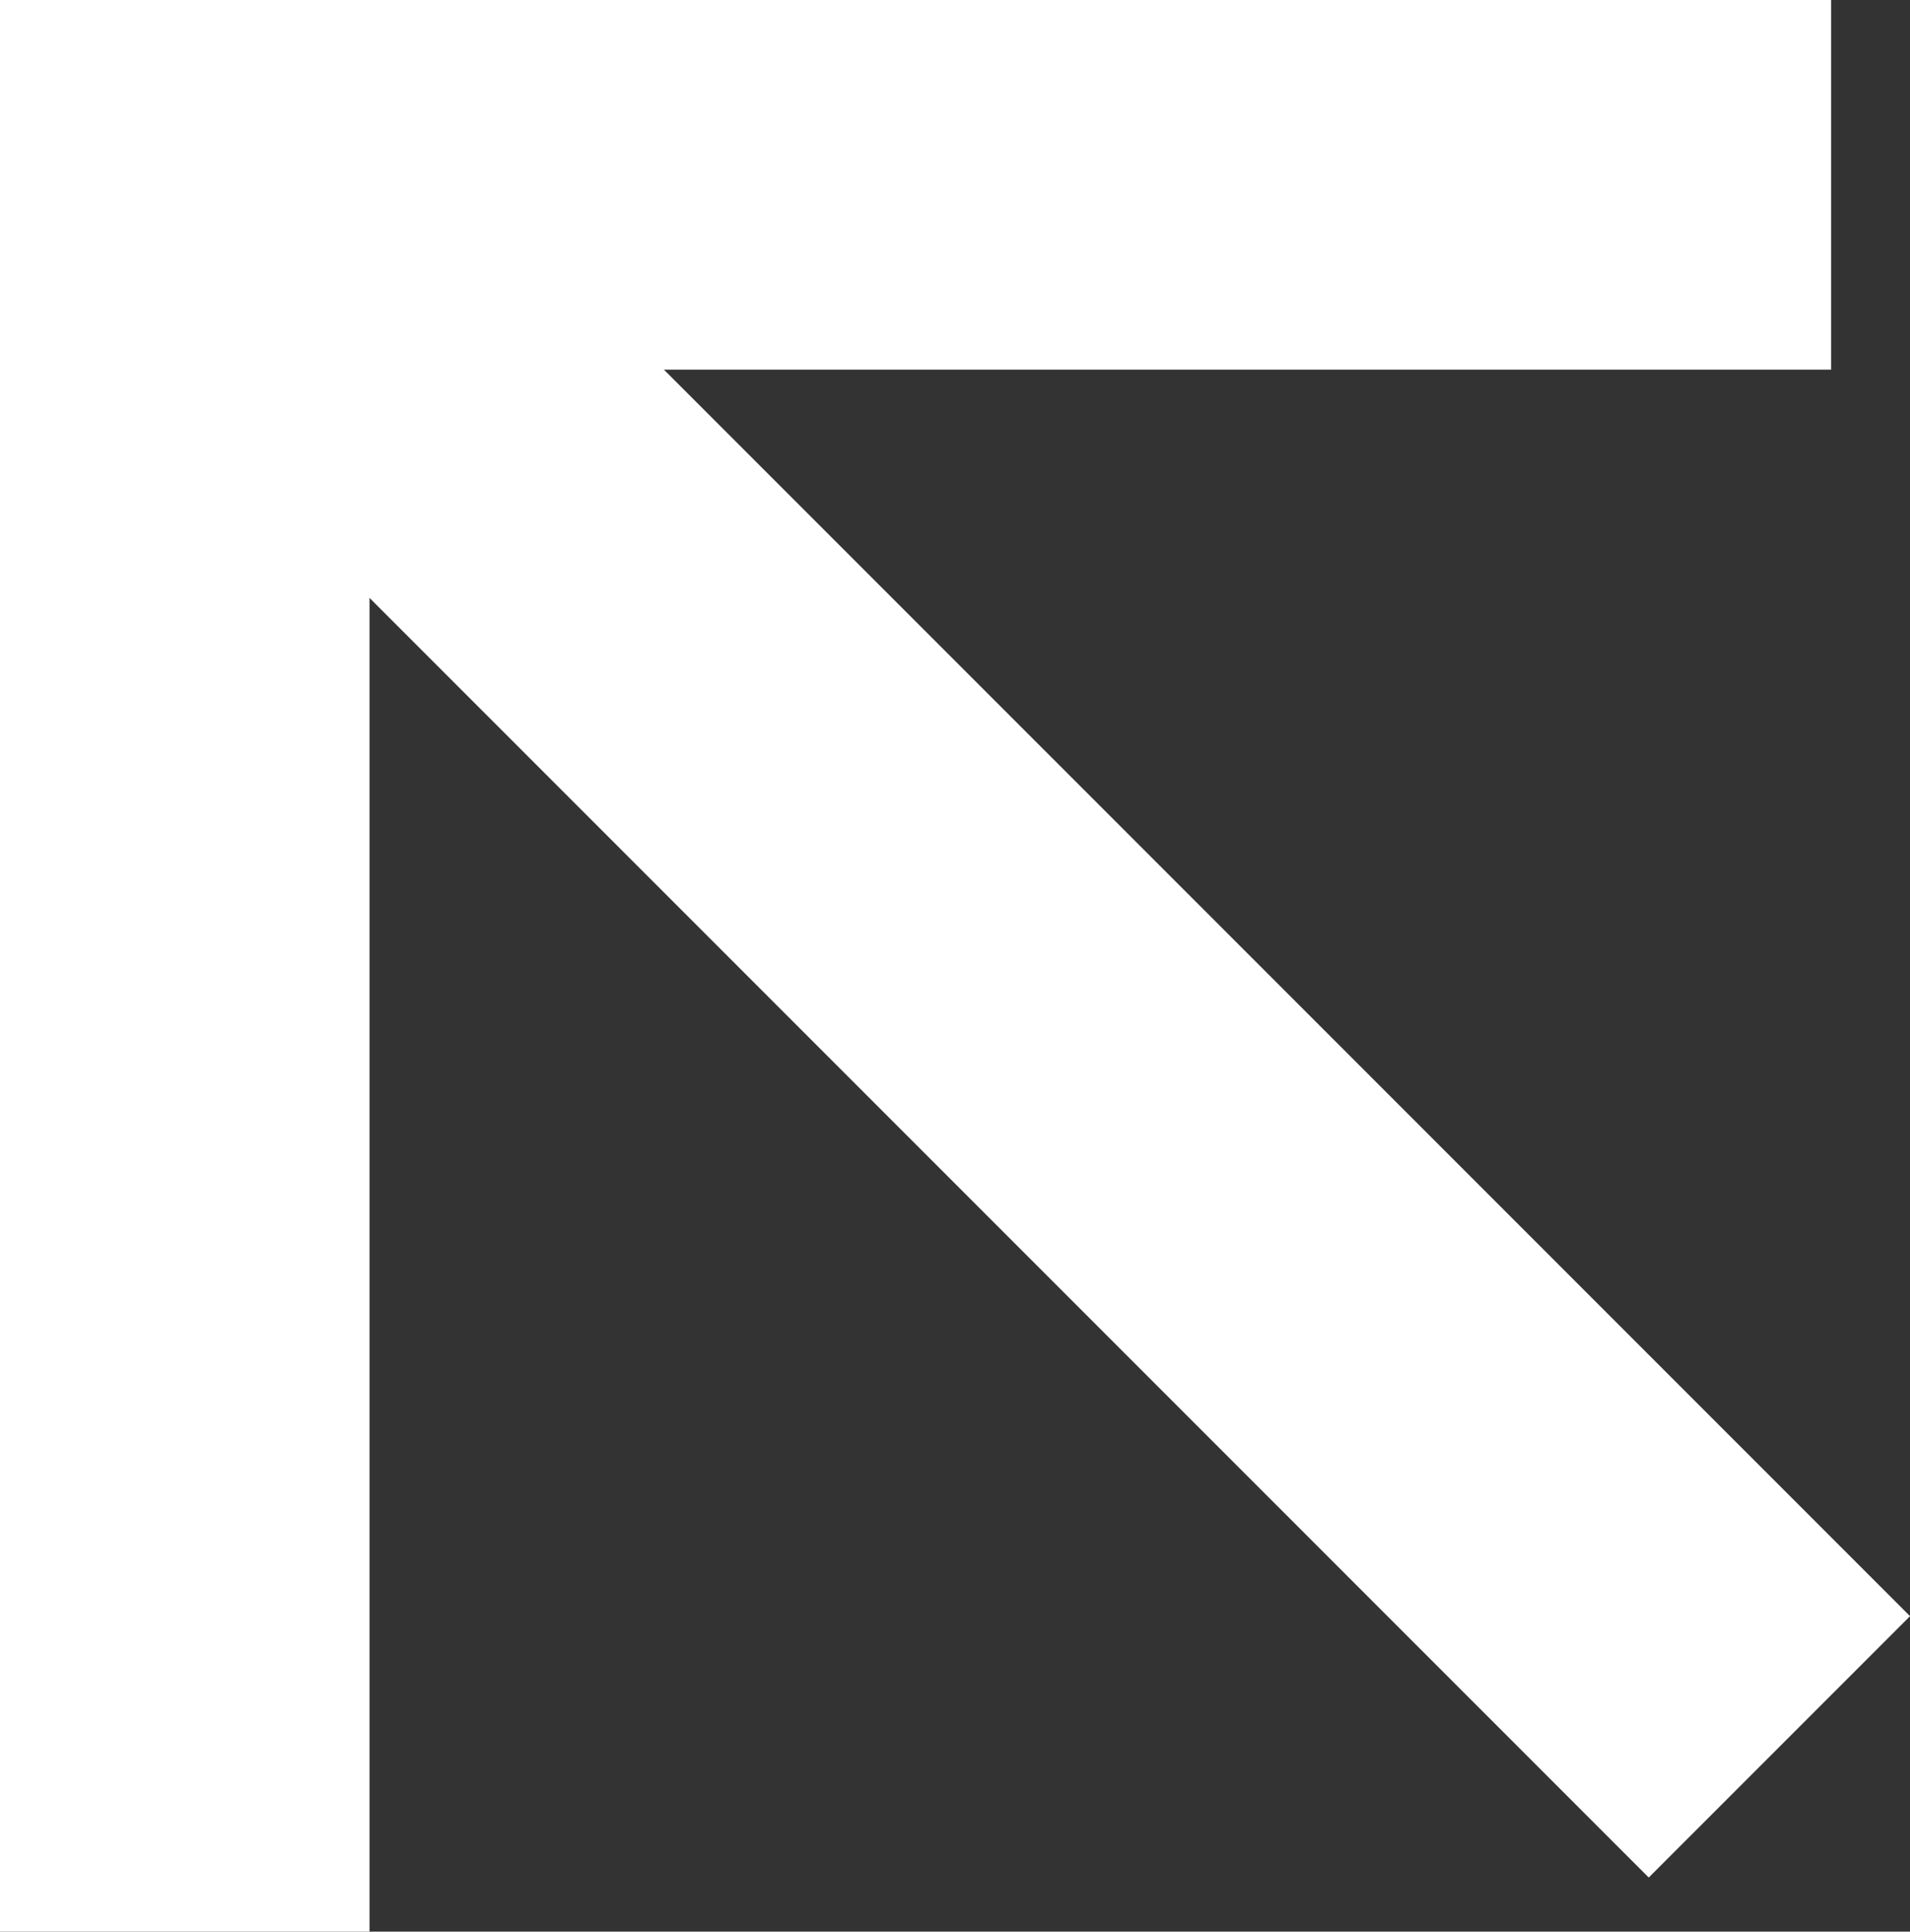
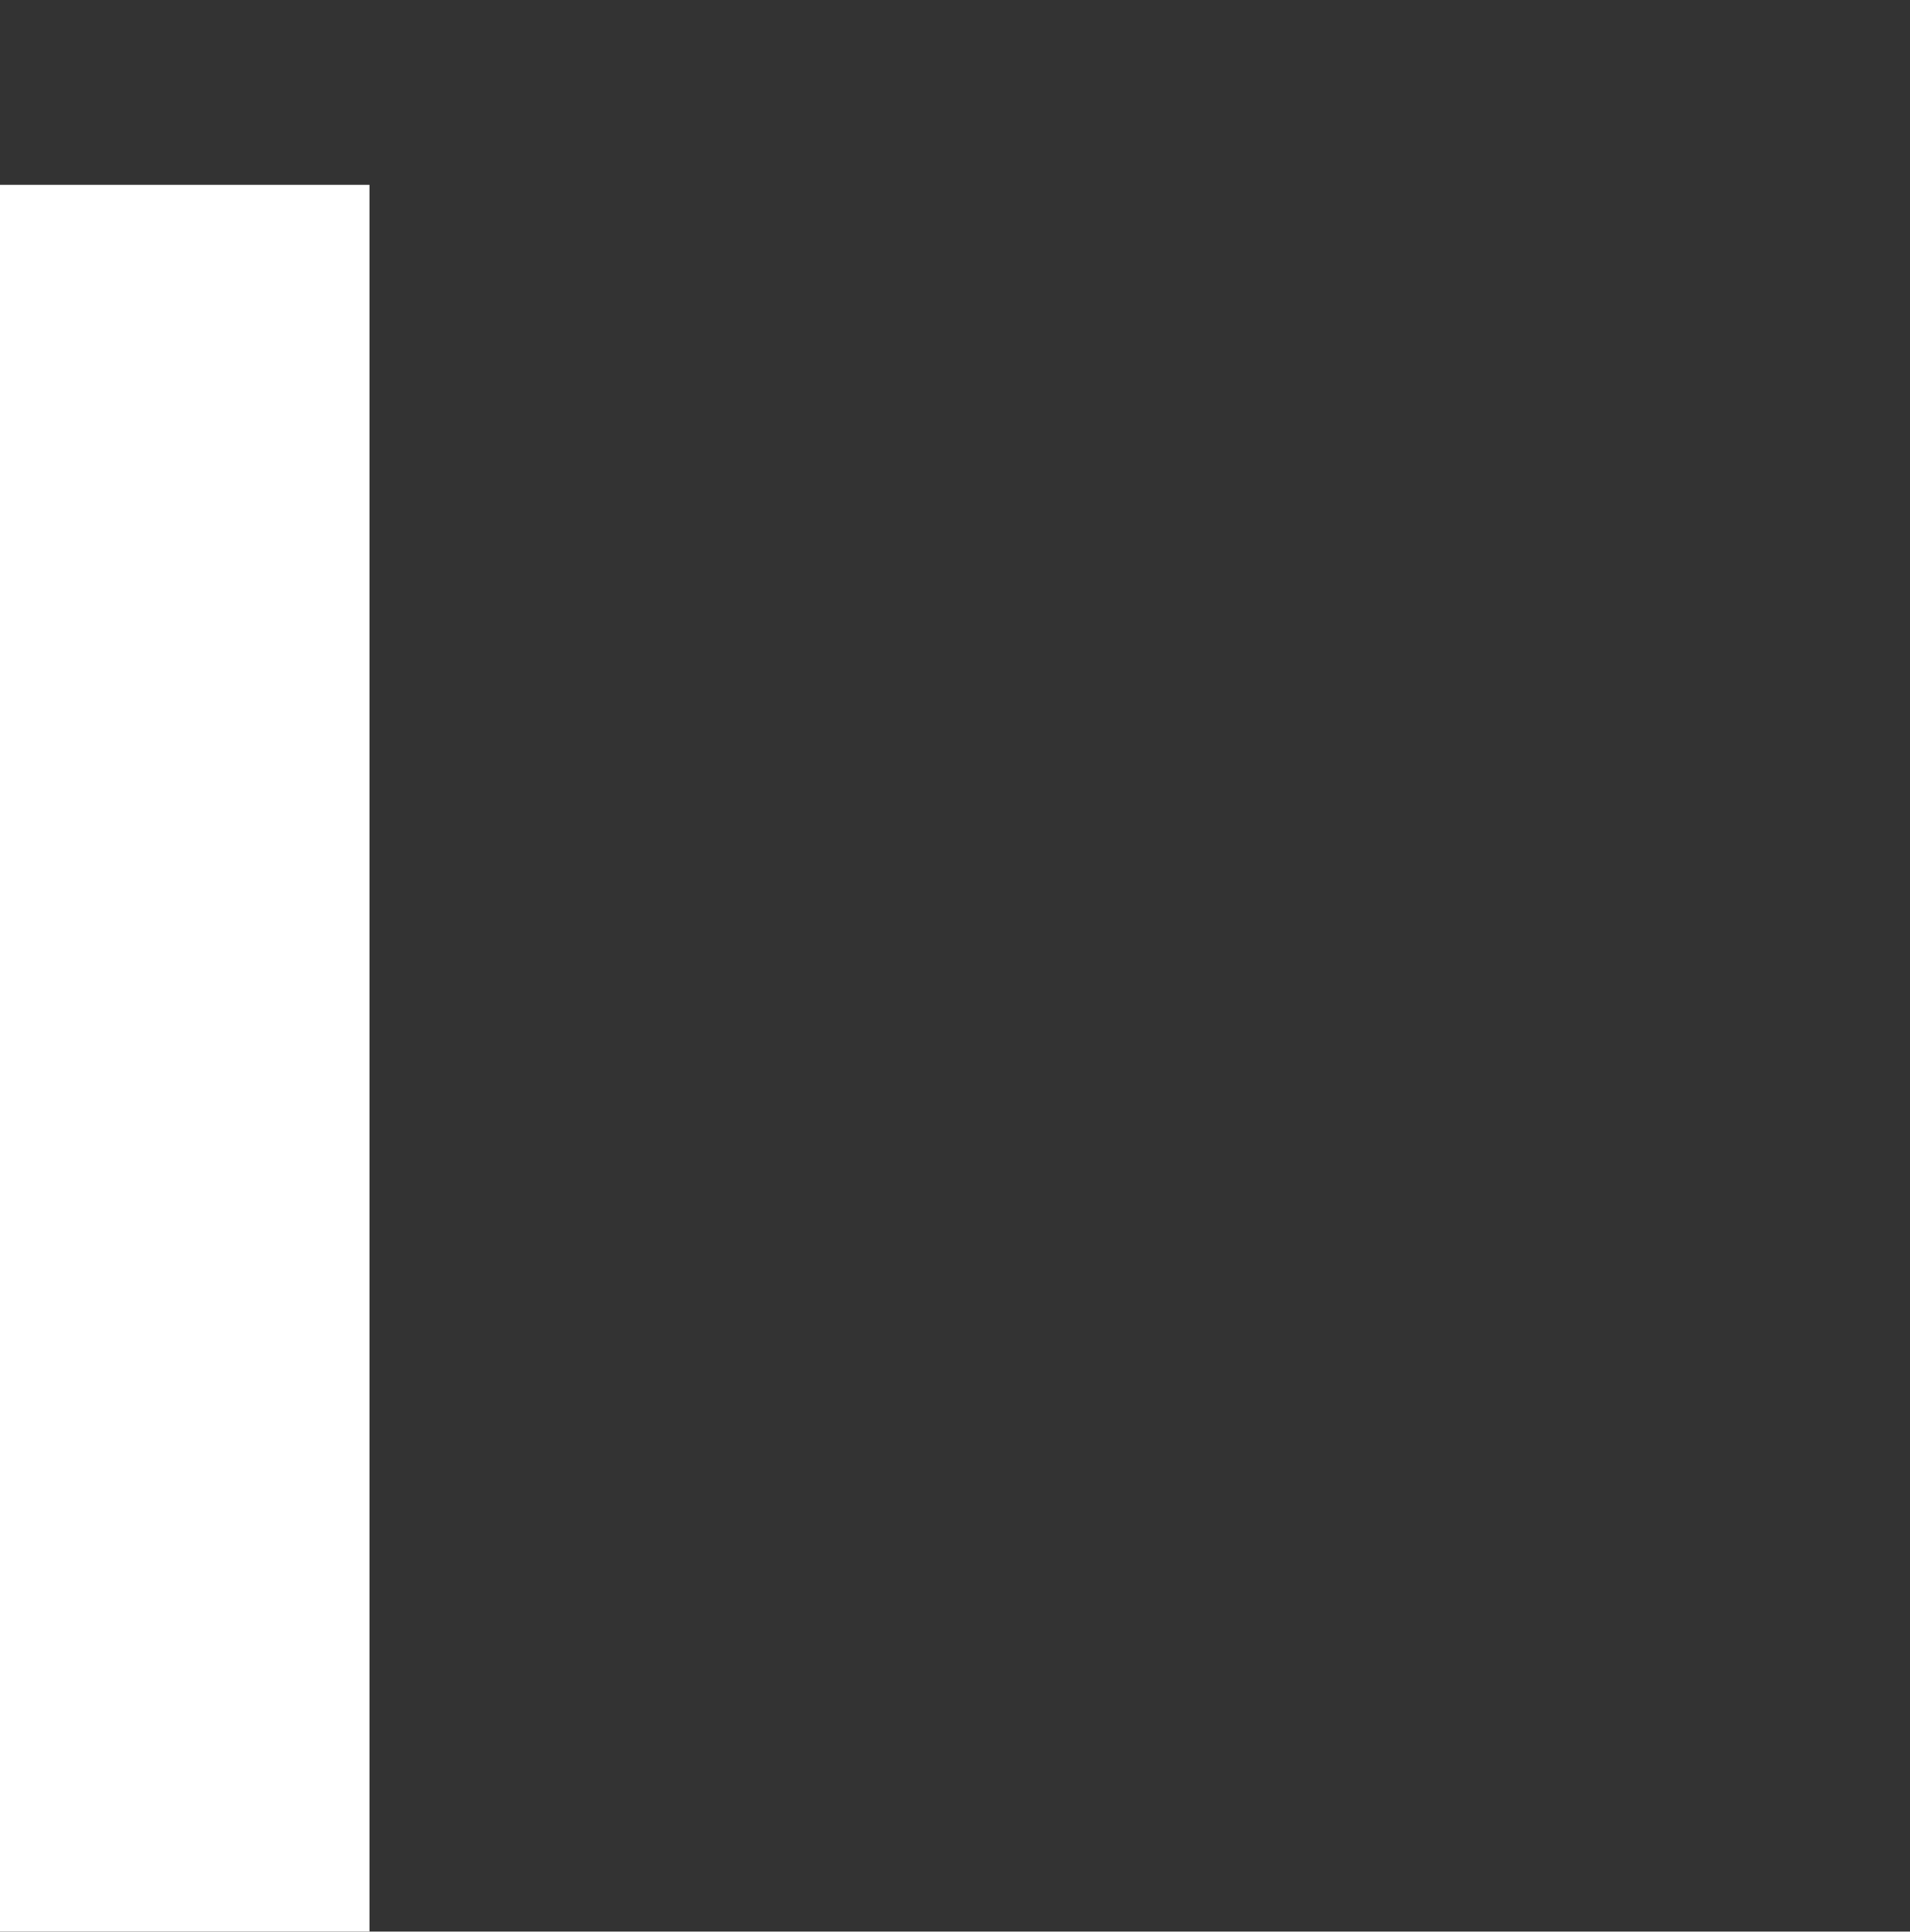
<svg xmlns="http://www.w3.org/2000/svg" width="10.338" height="10.452" viewBox="0 0 10.338 10.452">
  <rect x="0" y="0" width="10.338" height="10.452" fill="#333333" stroke="none" />
  <g id="Group_130" data-name="Group 130" transform="translate(-994.869 -680.048)">
-     <path id="Path_517" data-name="Path 517" d="M2666.869,2595.5v-9.452h8.911" transform="translate(-1671 -1905)" fill="none" stroke="#fff" stroke-width="2" />
-     <line id="Line_27" data-name="Line 27" x1="8" y1="8" transform="translate(996.5 681.5)" fill="none" stroke="#fff" stroke-width="2" />
+     <path id="Path_517" data-name="Path 517" d="M2666.869,2595.5v-9.452" transform="translate(-1671 -1905)" fill="none" stroke="#fff" stroke-width="2" />
  </g>
</svg>